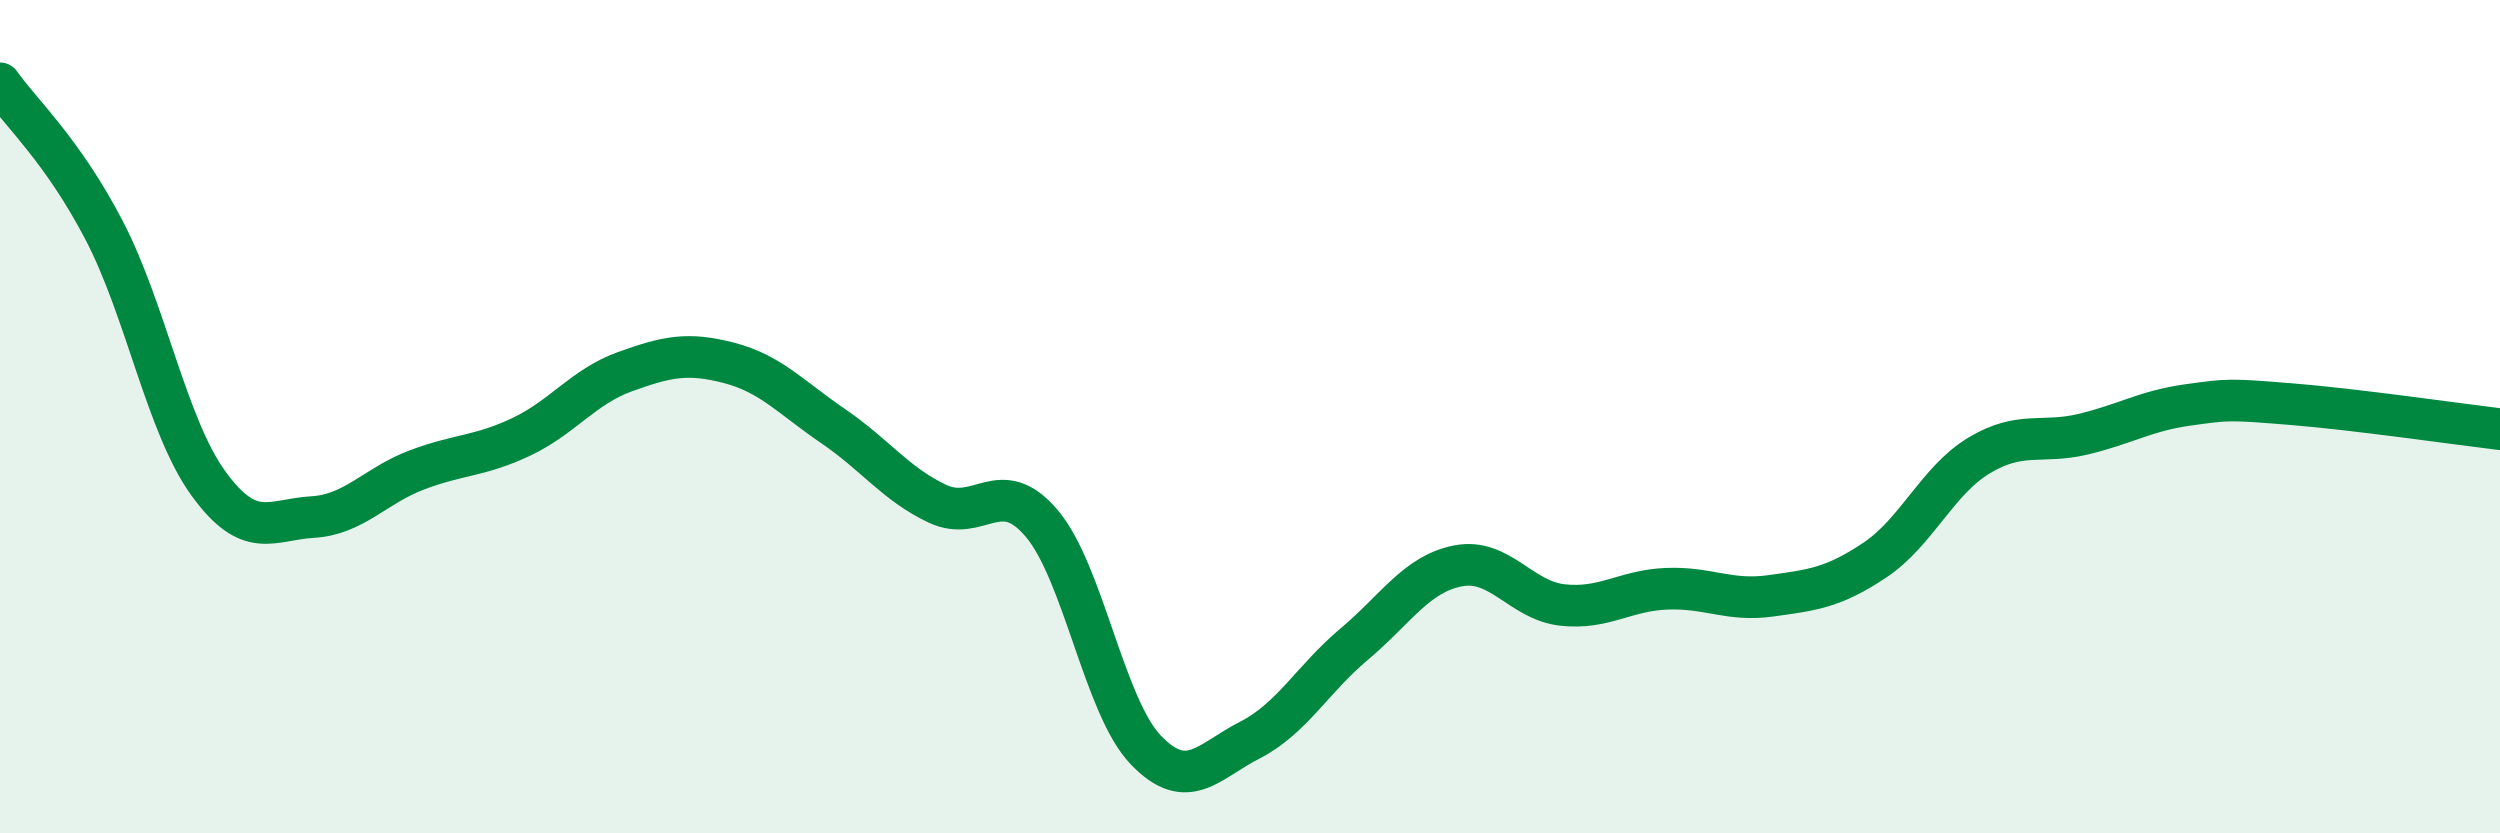
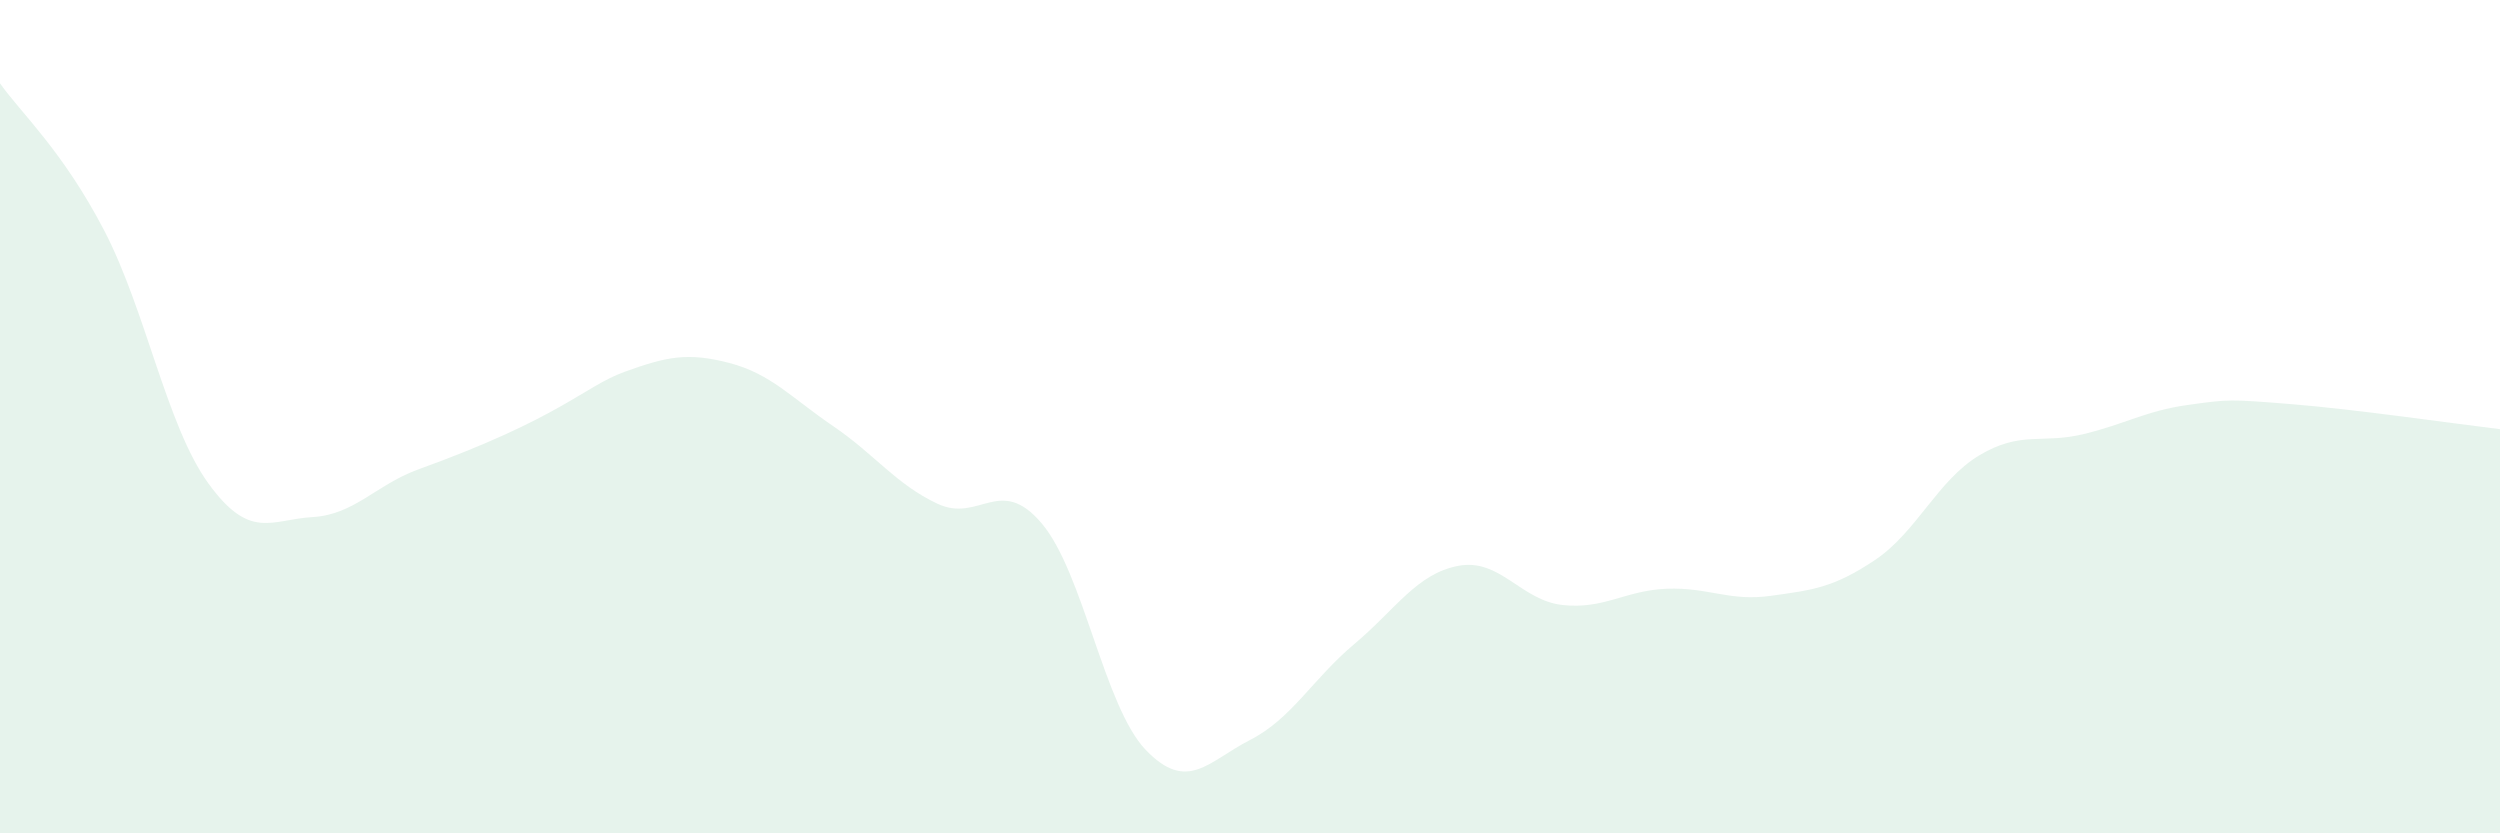
<svg xmlns="http://www.w3.org/2000/svg" width="60" height="20" viewBox="0 0 60 20">
-   <path d="M 0,2 C 0.5,2.71 1.5,3.61 2.5,5.53 C 3.5,7.45 4,10.22 5,11.6 C 6,12.98 6.5,12.47 7.5,12.41 C 8.5,12.35 9,11.66 10,11.28 C 11,10.9 11.5,10.96 12.5,10.49 C 13.5,10.02 14,9.28 15,8.92 C 16,8.56 16.5,8.45 17.5,8.71 C 18.5,8.97 19,9.55 20,10.23 C 21,10.91 21.5,11.62 22.5,12.09 C 23.5,12.56 24,11.38 25,12.56 C 26,13.74 26.5,16.96 27.5,18 C 28.5,19.04 29,18.27 30,17.76 C 31,17.25 31.5,16.3 32.5,15.46 C 33.5,14.62 34,13.77 35,13.58 C 36,13.39 36.5,14.41 37.5,14.52 C 38.5,14.63 39,14.17 40,14.13 C 41,14.09 41.5,14.44 42.5,14.3 C 43.5,14.16 44,14.11 45,13.44 C 46,12.77 46.5,11.53 47.5,10.93 C 48.5,10.33 49,10.66 50,10.42 C 51,10.18 51.5,9.86 52.5,9.72 C 53.5,9.58 53.5,9.58 55,9.7 C 56.5,9.82 59,10.18 60,10.3L60 20L0 20Z" fill="#008740" opacity="0.1" stroke-linecap="round" stroke-linejoin="round" />
-   <path d="M 0,2 C 0.5,2.71 1.5,3.61 2.5,5.53 C 3.5,7.45 4,10.22 5,11.6 C 6,12.98 6.5,12.47 7.5,12.41 C 8.5,12.35 9,11.66 10,11.28 C 11,10.9 11.5,10.96 12.5,10.49 C 13.5,10.02 14,9.28 15,8.92 C 16,8.56 16.5,8.45 17.5,8.71 C 18.5,8.97 19,9.55 20,10.23 C 21,10.91 21.5,11.62 22.5,12.09 C 23.5,12.56 24,11.38 25,12.56 C 26,13.74 26.5,16.96 27.5,18 C 28.5,19.04 29,18.27 30,17.76 C 31,17.25 31.5,16.3 32.5,15.46 C 33.5,14.62 34,13.77 35,13.58 C 36,13.39 36.5,14.41 37.5,14.52 C 38.5,14.63 39,14.17 40,14.13 C 41,14.09 41.5,14.44 42.5,14.3 C 43.5,14.16 44,14.11 45,13.44 C 46,12.77 46.5,11.53 47.5,10.93 C 48.5,10.33 49,10.66 50,10.42 C 51,10.18 51.5,9.86 52.5,9.72 C 53.5,9.58 53.5,9.58 55,9.7 C 56.5,9.82 59,10.18 60,10.3" stroke="#008740" stroke-width="1" fill="none" stroke-linecap="round" stroke-linejoin="round" />
+   <path d="M 0,2 C 0.5,2.71 1.5,3.61 2.5,5.53 C 3.5,7.45 4,10.22 5,11.6 C 6,12.98 6.5,12.47 7.5,12.41 C 8.5,12.35 9,11.66 10,11.28 C 13.5,10.02 14,9.28 15,8.92 C 16,8.56 16.5,8.45 17.5,8.71 C 18.5,8.97 19,9.55 20,10.23 C 21,10.91 21.5,11.62 22.5,12.09 C 23.5,12.56 24,11.38 25,12.56 C 26,13.74 26.5,16.96 27.5,18 C 28.5,19.04 29,18.27 30,17.76 C 31,17.25 31.5,16.3 32.5,15.46 C 33.5,14.62 34,13.77 35,13.58 C 36,13.39 36.5,14.41 37.5,14.52 C 38.5,14.63 39,14.17 40,14.13 C 41,14.09 41.5,14.44 42.5,14.3 C 43.5,14.16 44,14.11 45,13.44 C 46,12.77 46.5,11.53 47.5,10.93 C 48.5,10.33 49,10.66 50,10.42 C 51,10.18 51.5,9.86 52.5,9.72 C 53.5,9.58 53.5,9.58 55,9.7 C 56.5,9.82 59,10.18 60,10.3L60 20L0 20Z" fill="#008740" opacity="0.1" stroke-linecap="round" stroke-linejoin="round" />
</svg>